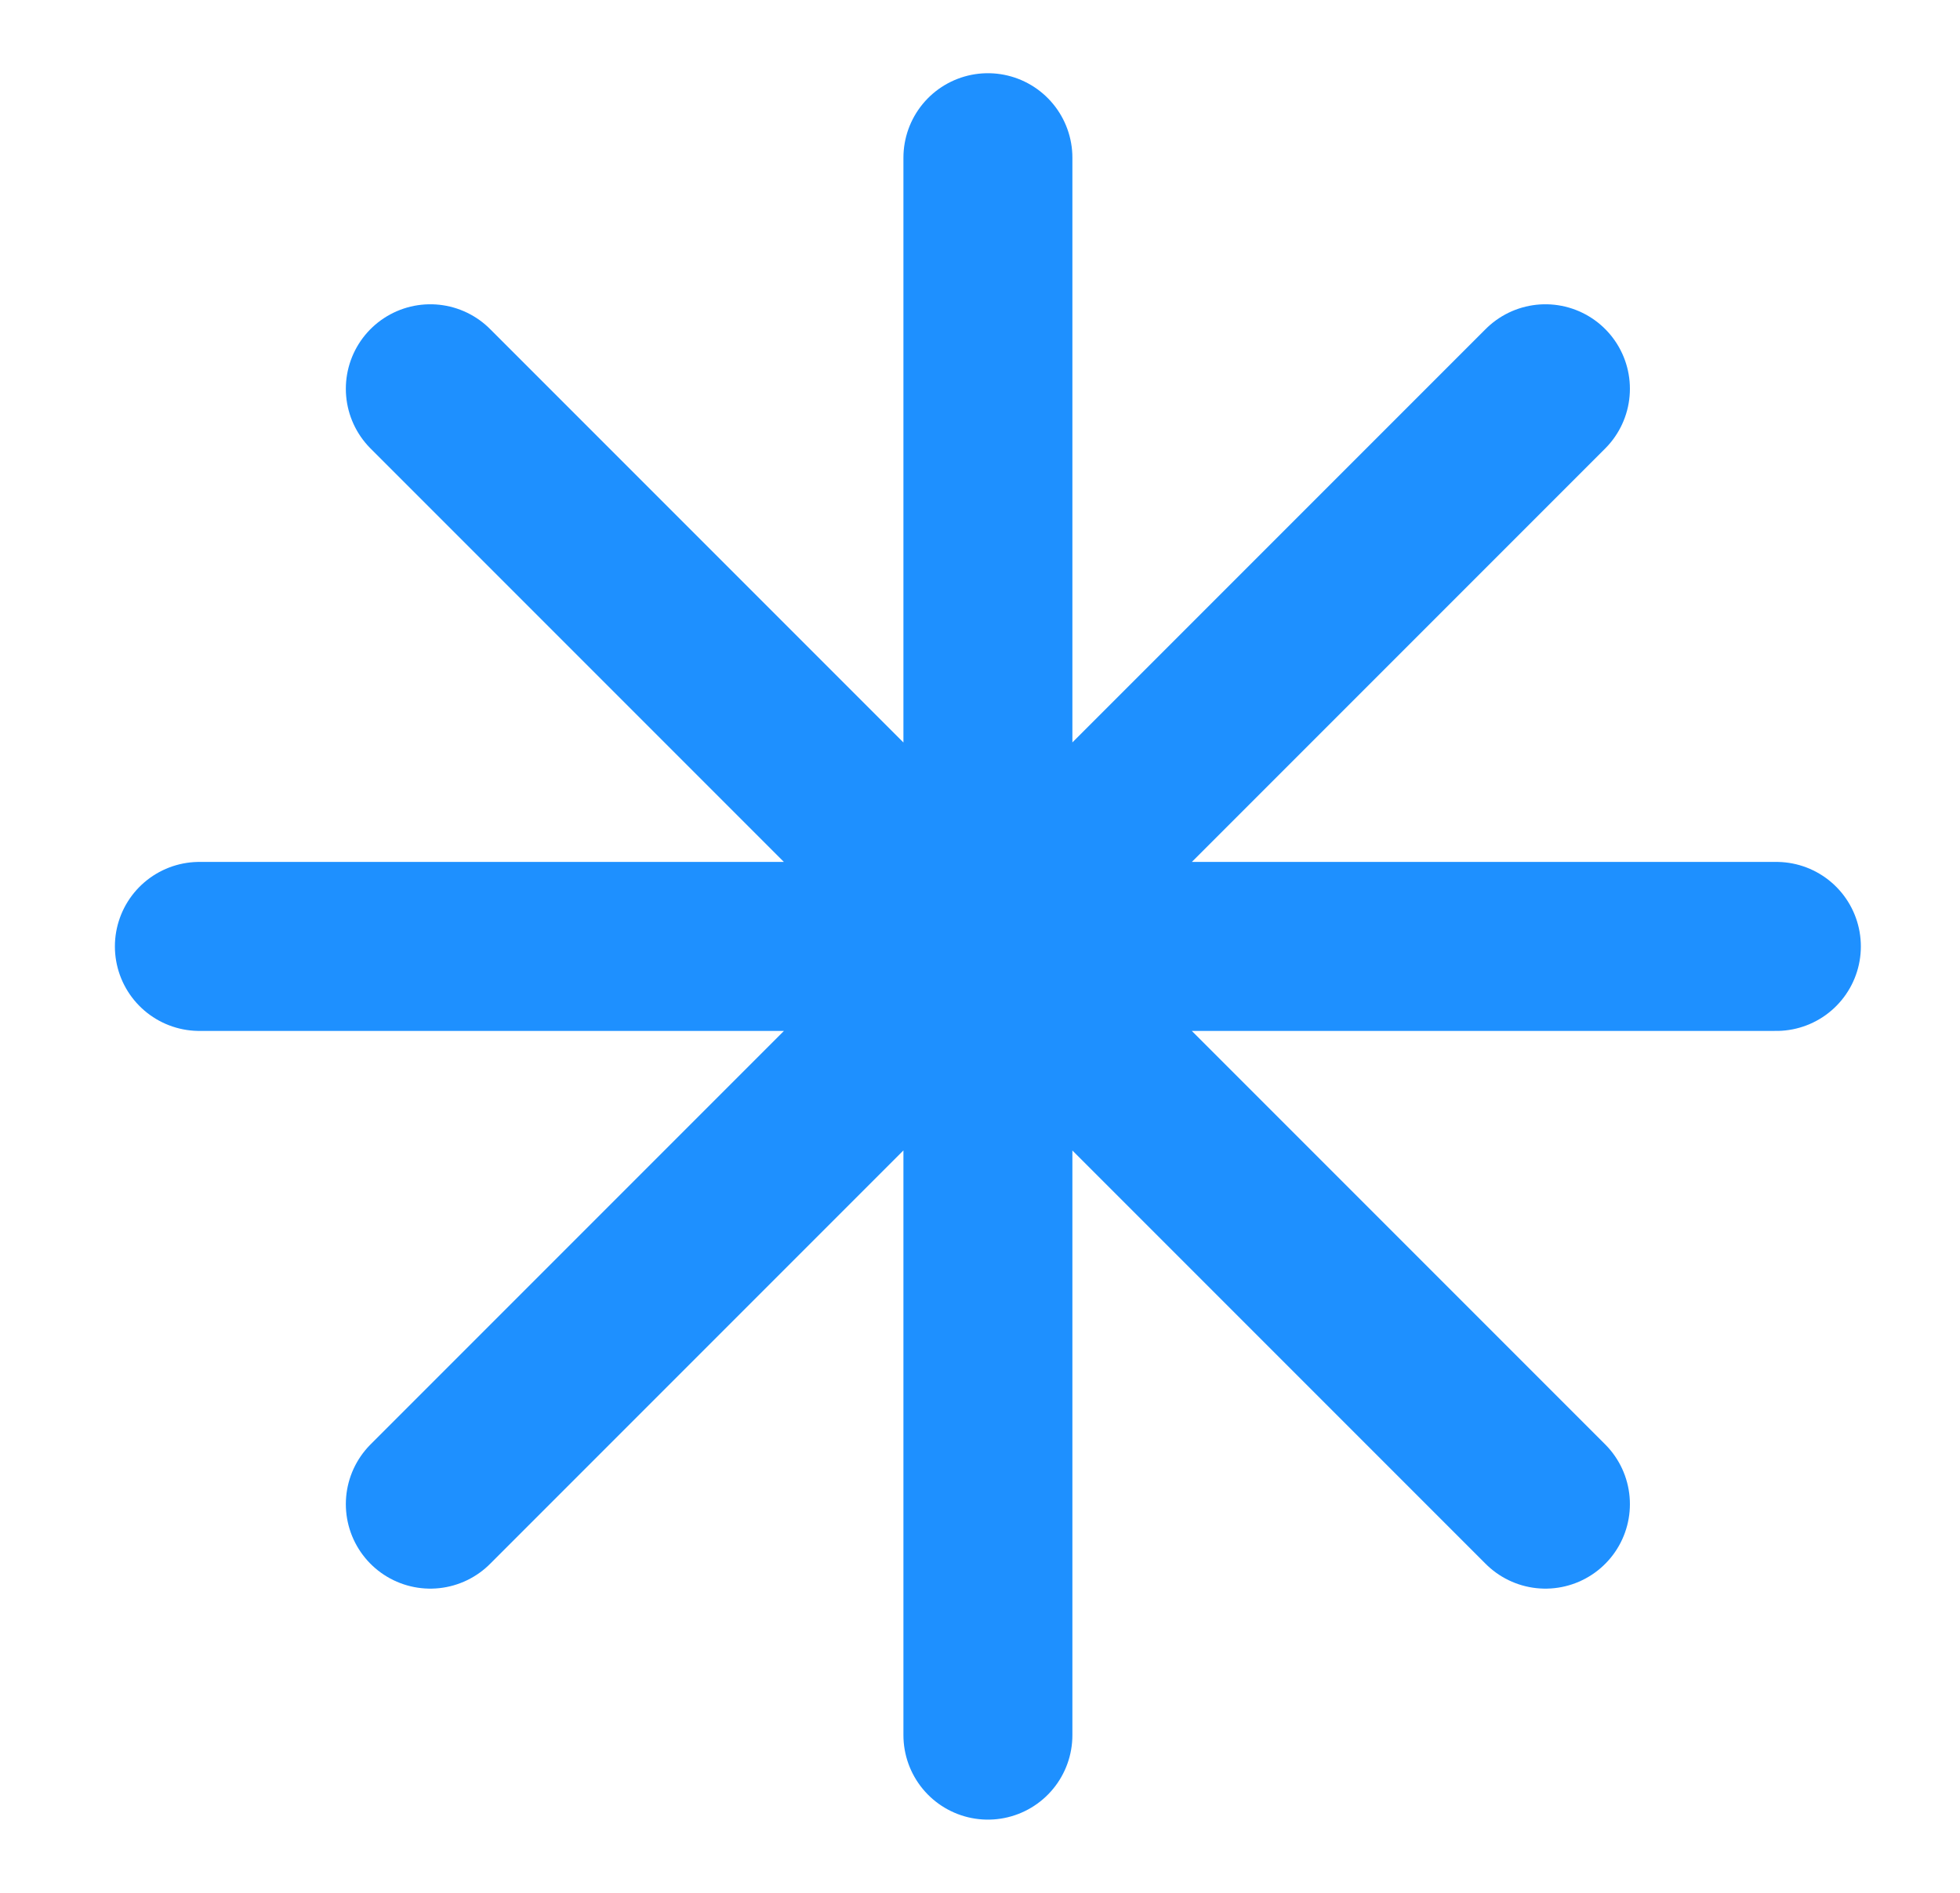
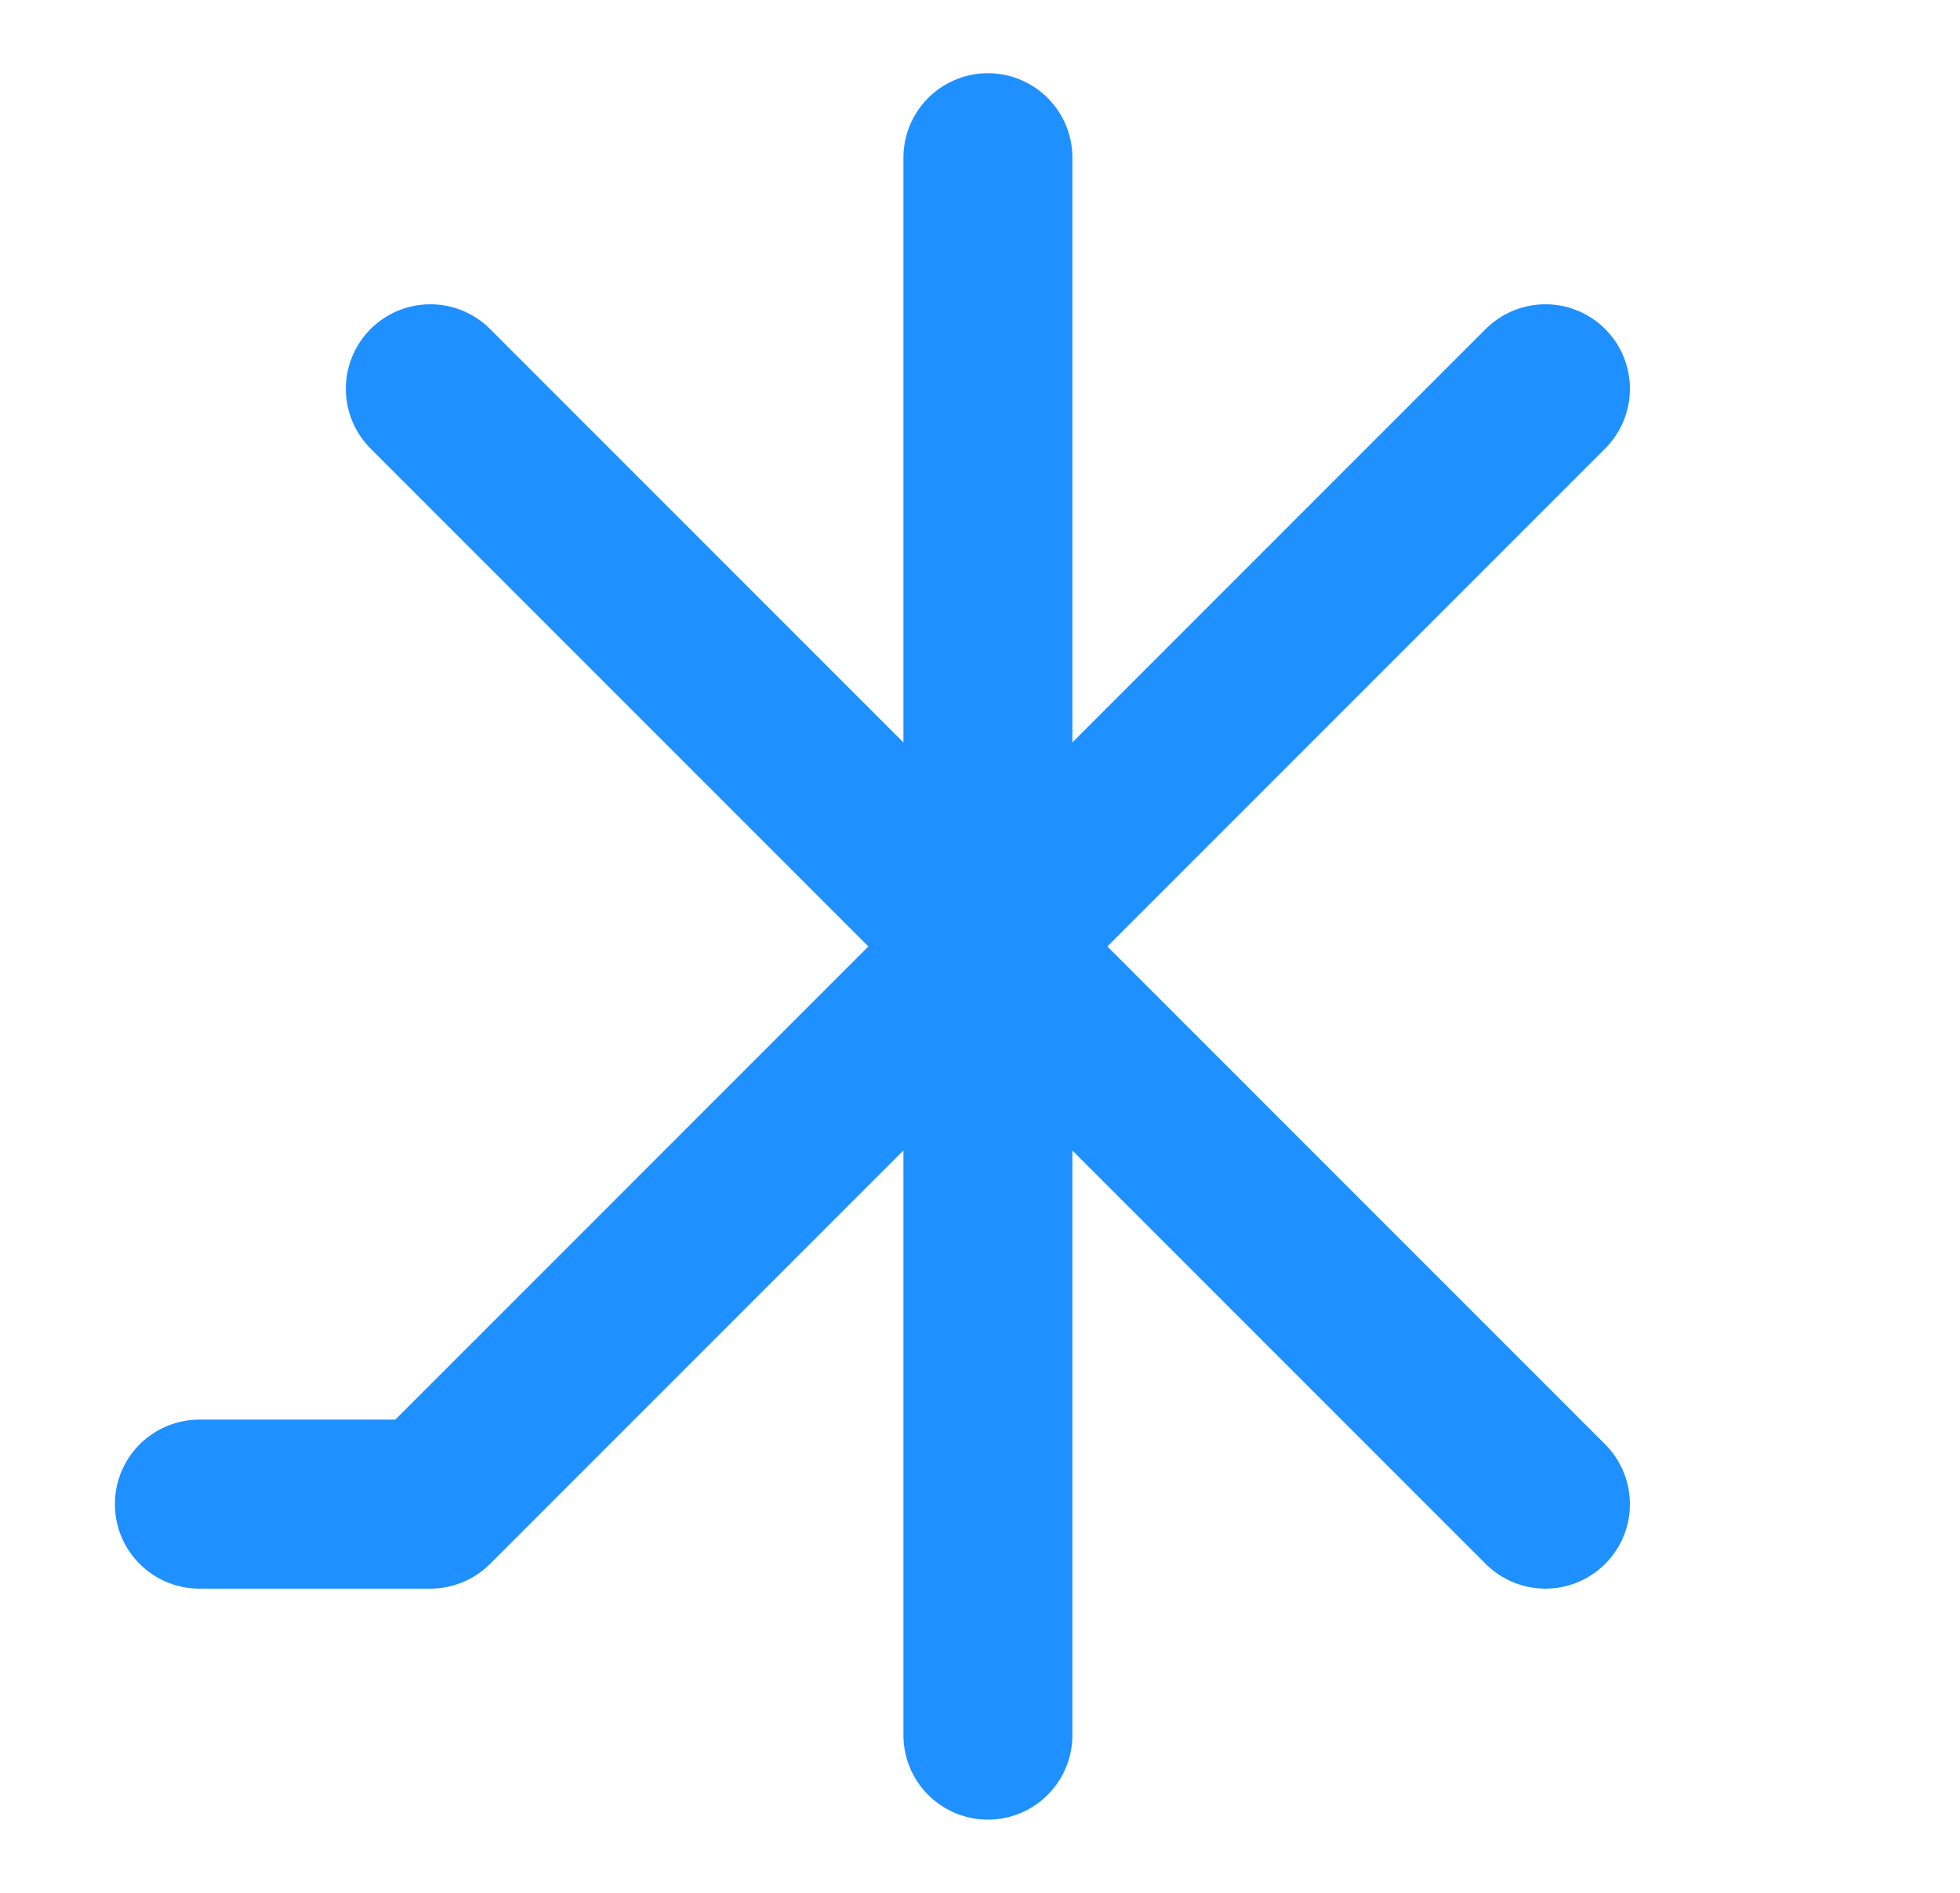
<svg xmlns="http://www.w3.org/2000/svg" width="29" height="28" viewBox="0 0 29 28" fill="none">
-   <path d="M14.617 2.333V25.667M22.866 5.751L6.367 22.25M26.283 14H2.95M22.866 22.25L6.367 5.751" stroke="#1E90FF" stroke-width="2.5" stroke-linecap="round" stroke-linejoin="round" />
+   <path d="M14.617 2.333V25.667M22.866 5.751L6.367 22.25H2.95M22.866 22.25L6.367 5.751" stroke="#1E90FF" stroke-width="2.5" stroke-linecap="round" stroke-linejoin="round" />
</svg>